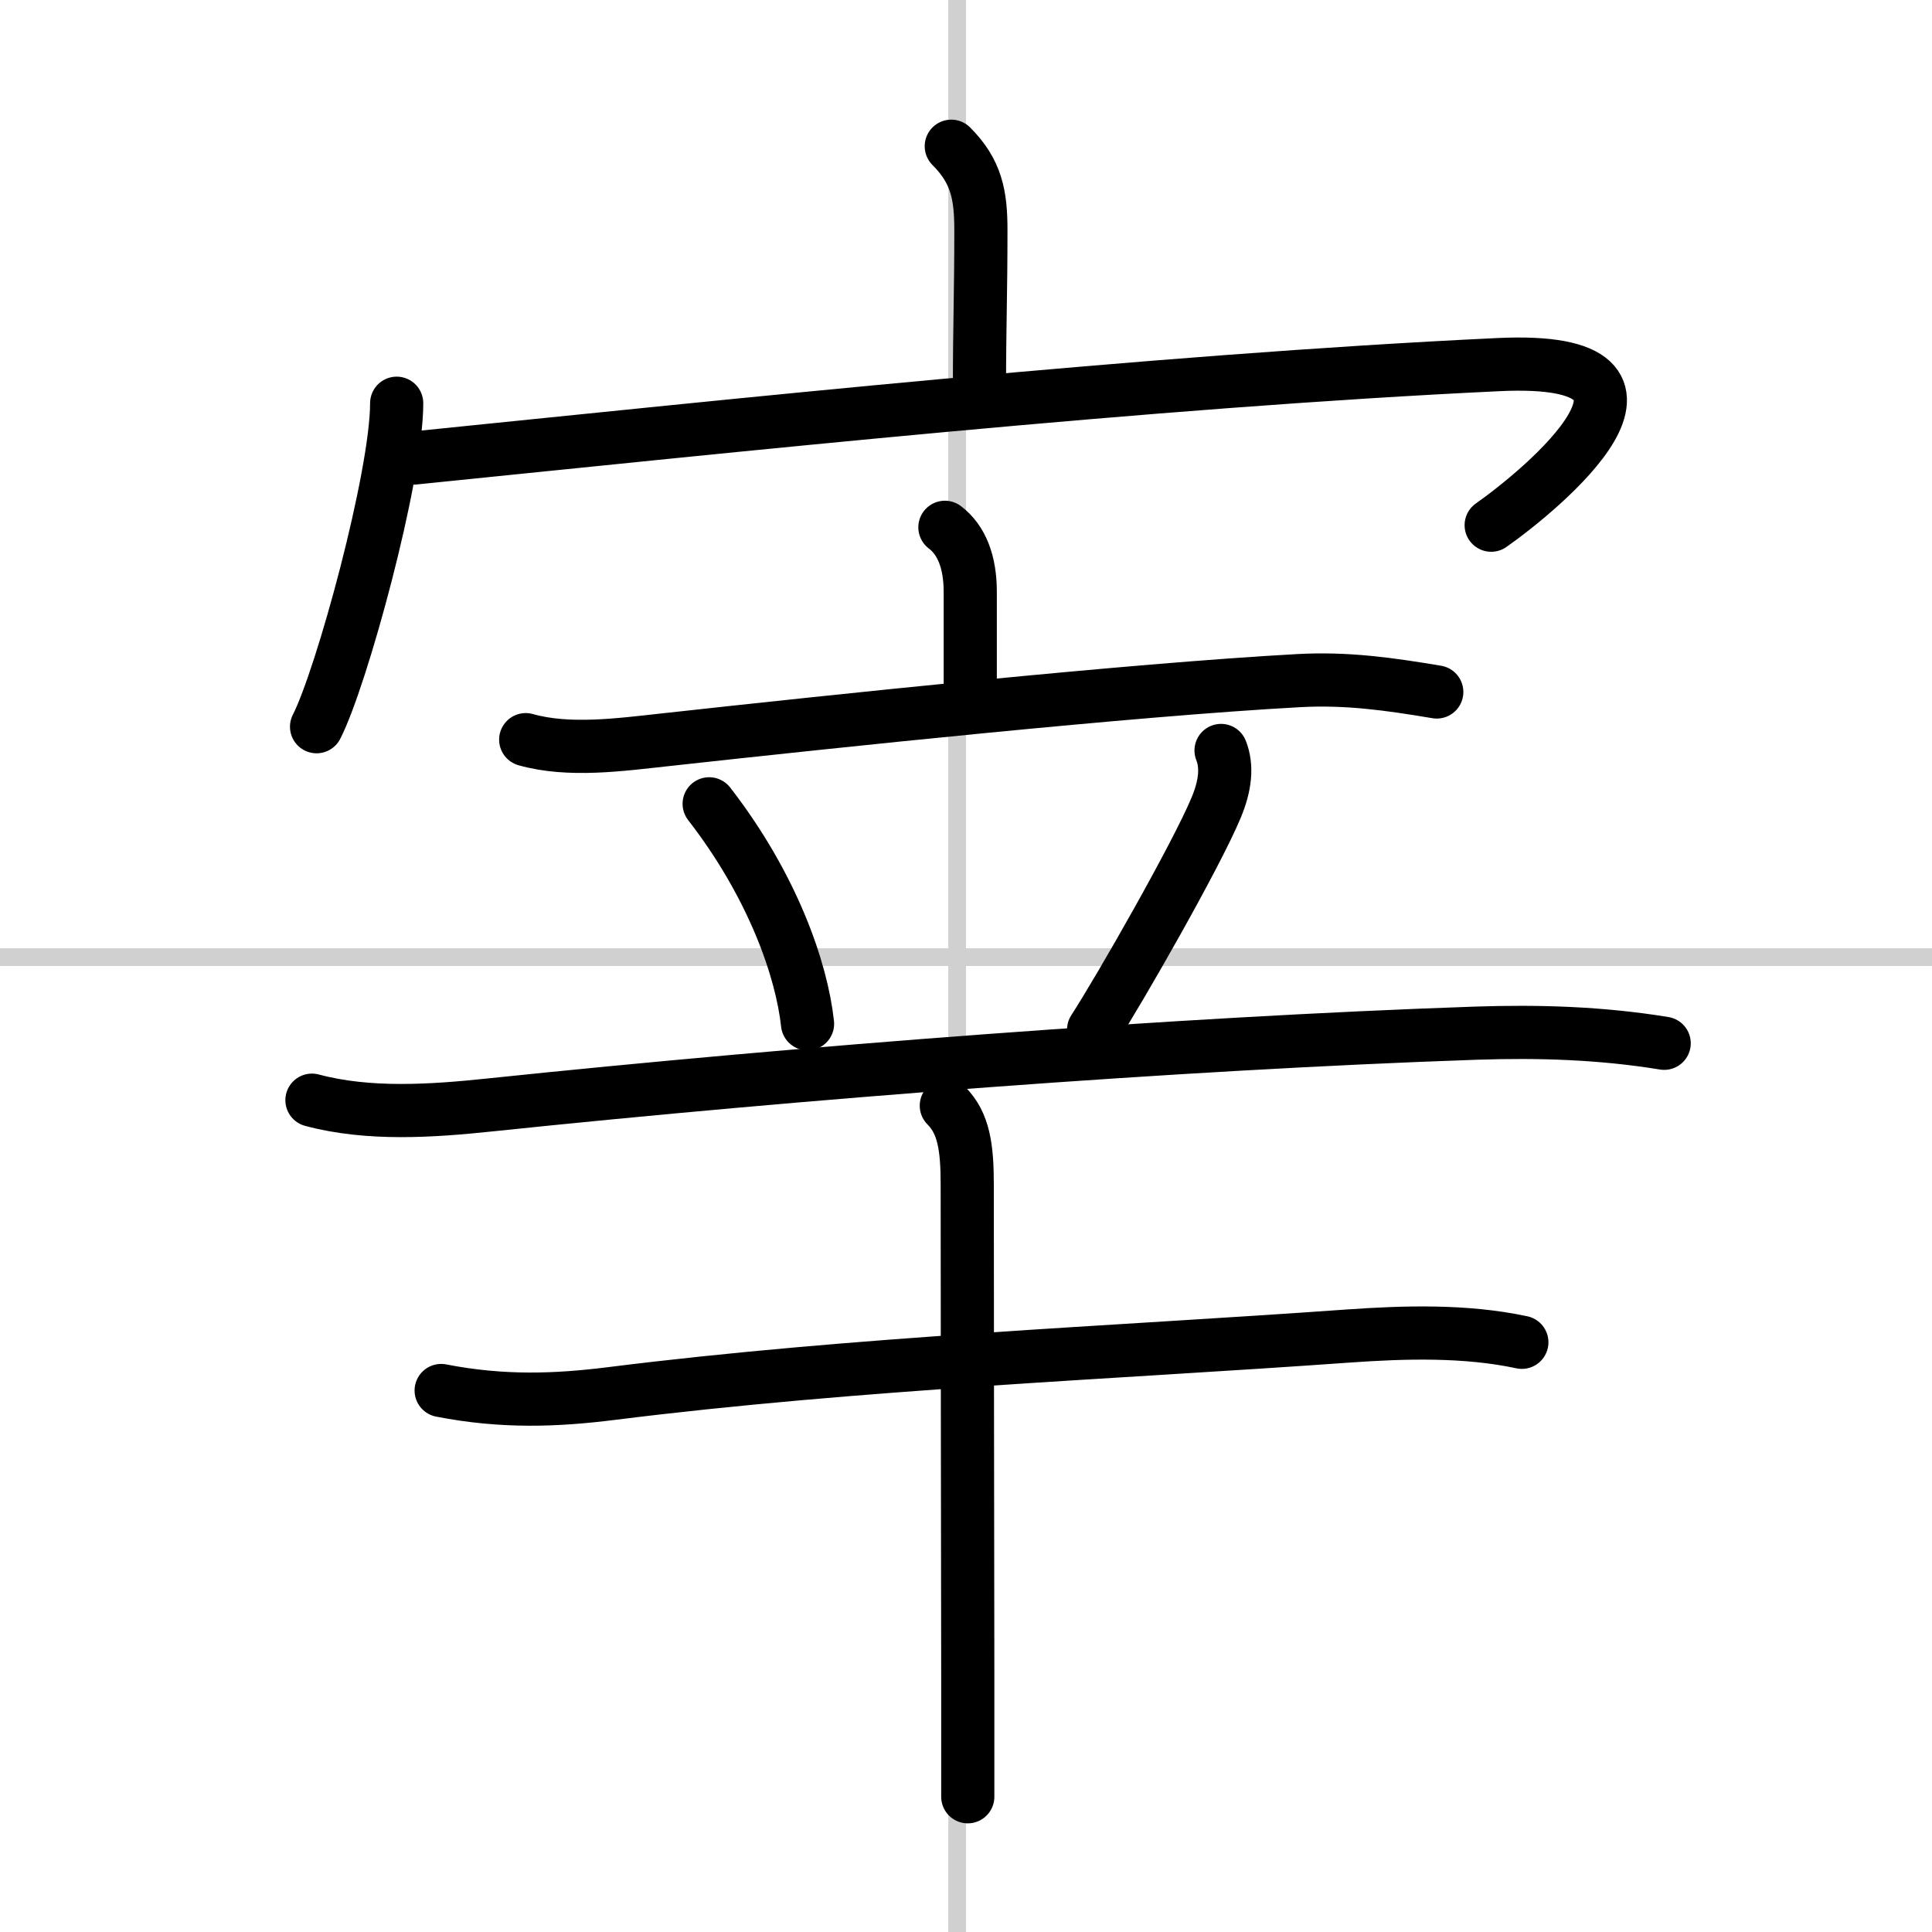
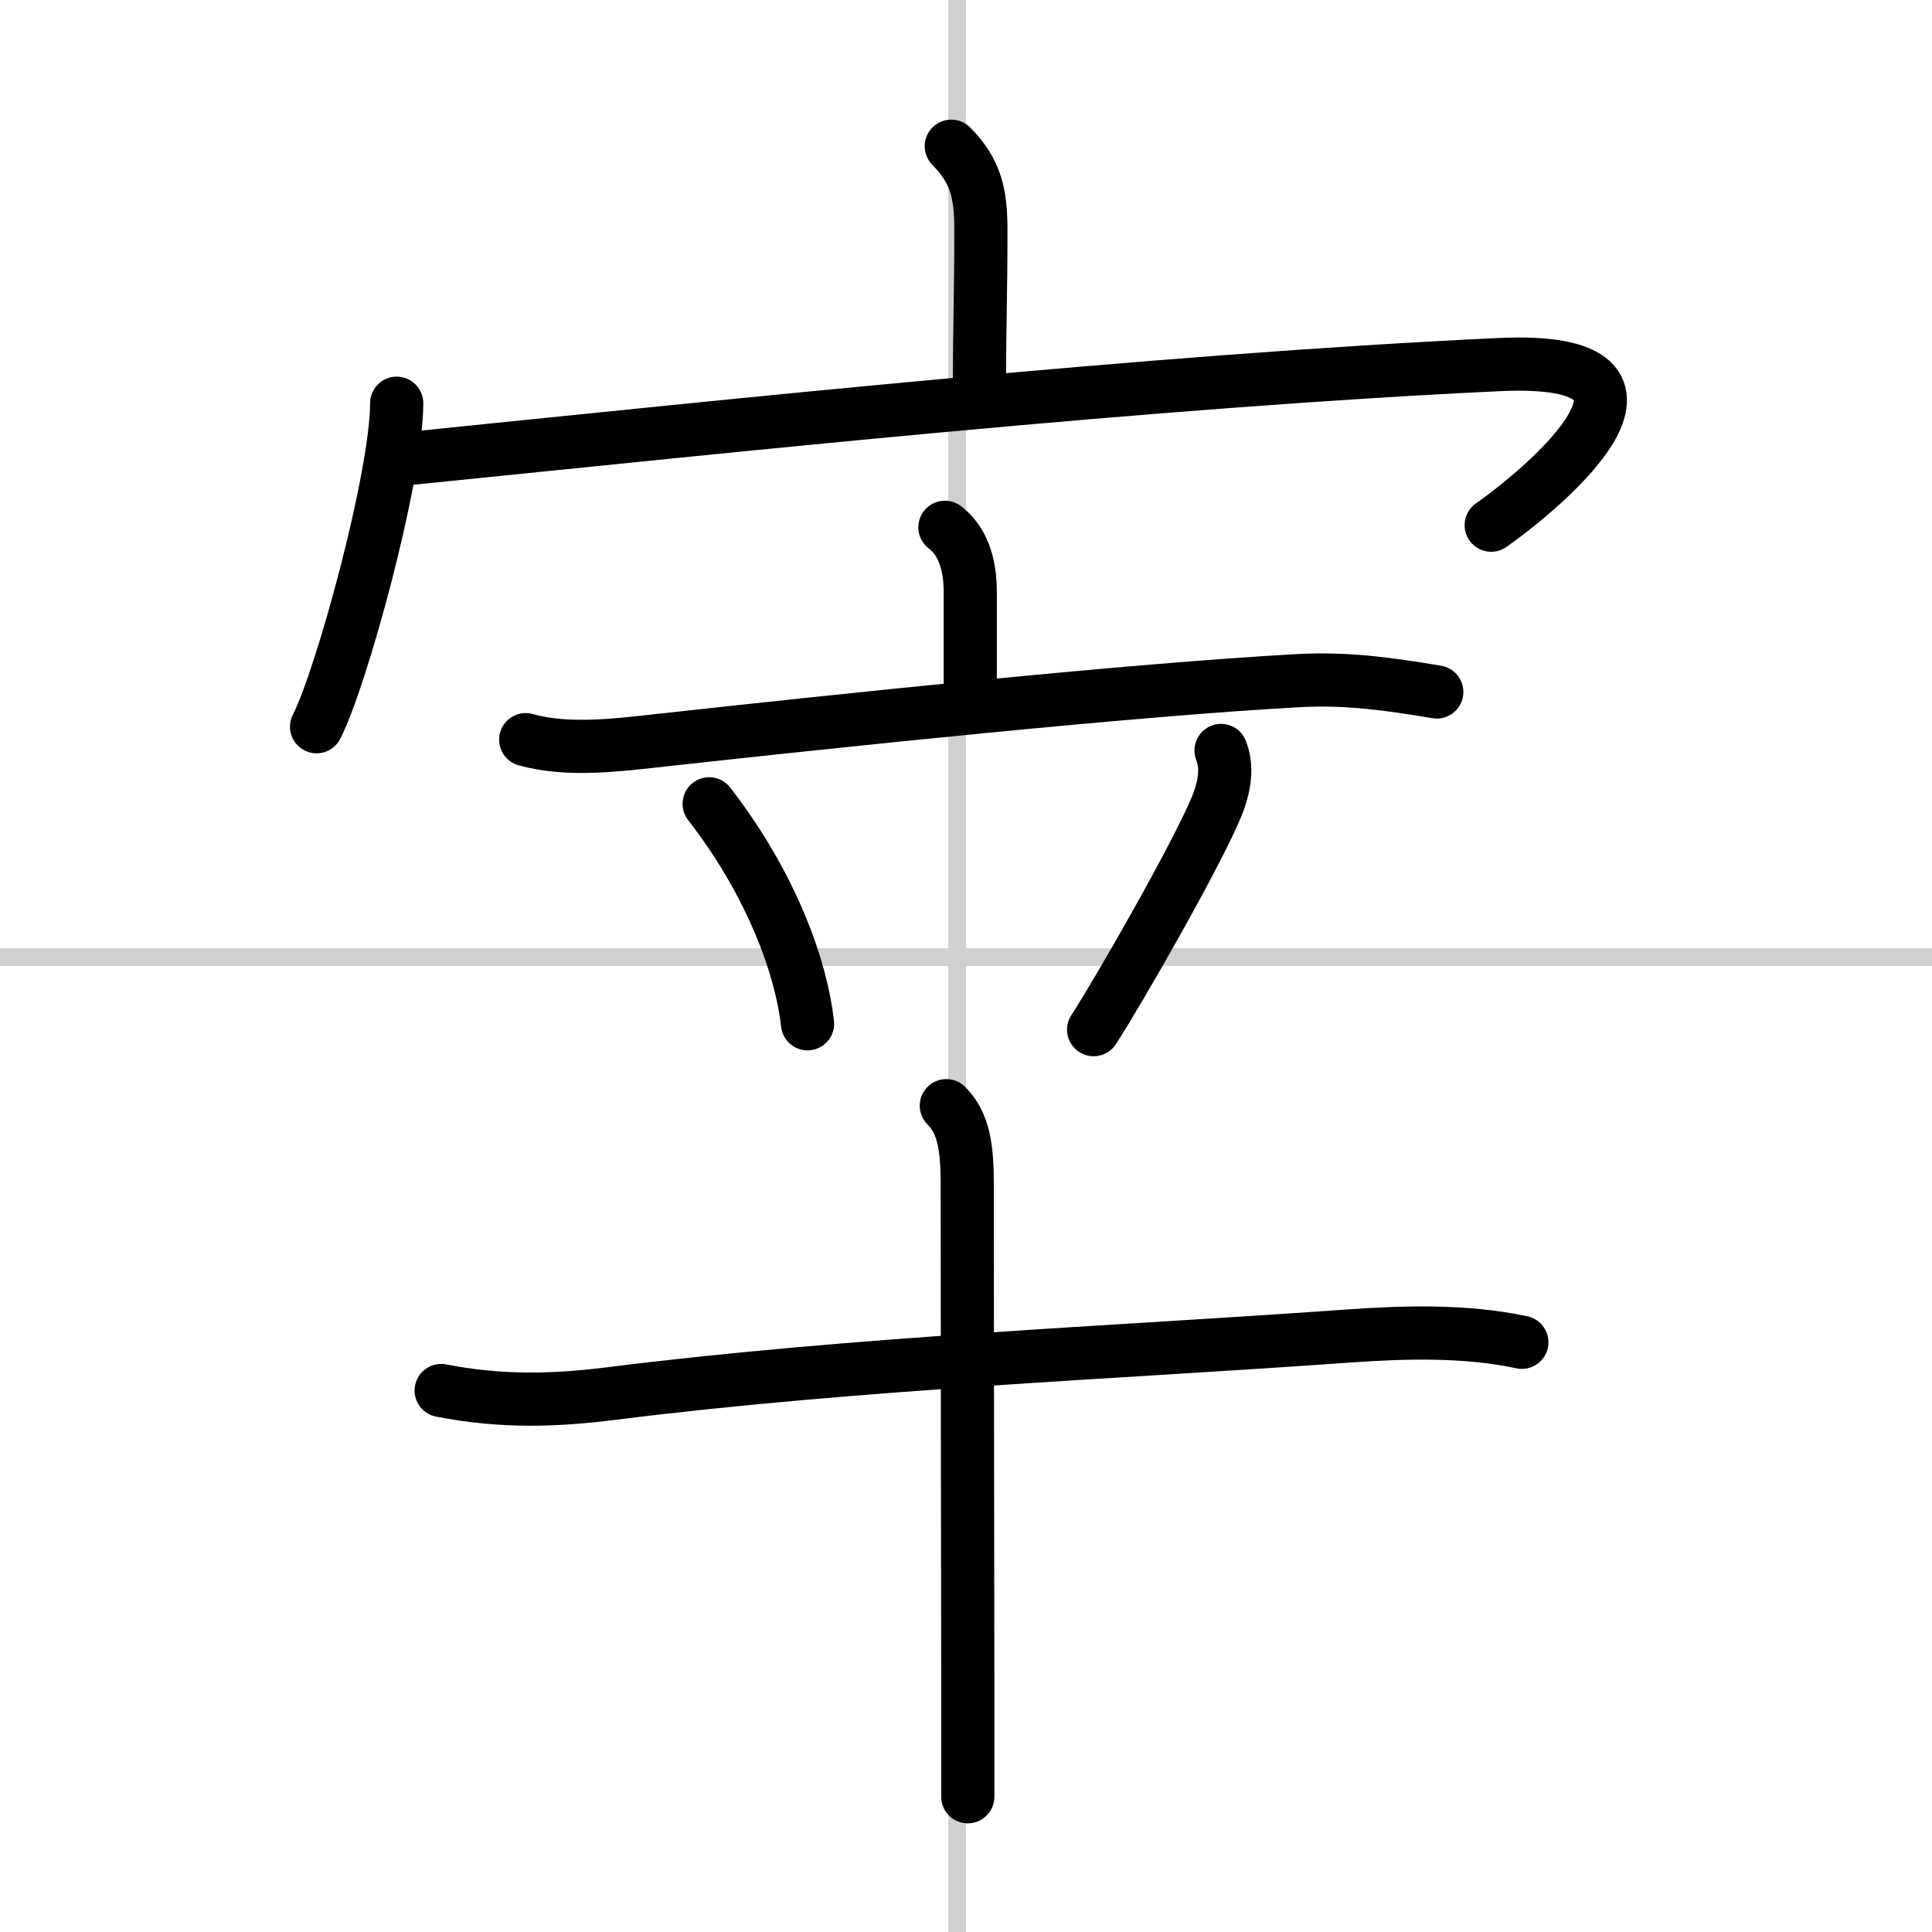
<svg xmlns="http://www.w3.org/2000/svg" width="400" height="400" viewBox="0 0 109 109">
  <rect x="0" y="0" width="109" height="109" fill="#808080" stroke="none" />
  <g fill="none" stroke="#000" stroke-linecap="round" stroke-linejoin="round" stroke-width="3">
    <rect width="100%" height="100%" fill="#fff" stroke="#fff" />
    <line x1="54" x2="54" y2="109" stroke="#d0d0d0" stroke-width="1" />
    <line x2="109" y1="54" y2="54" stroke="#d0d0d0" stroke-width="1" />
    <path d="m53.67 8.25c1.42 1.42 1.67 2.75 1.67 4.73 0 3.6-0.08 5.5-0.08 8.77" />
    <path d="m22.38 22.75c0 4.13-3.11 15.5-4.52 18.25" />
    <path d="M23.36,25.84C41.5,24,64.88,21.5,84.55,20.57c11.69-0.55,2.36,7.11-0.42,9.06" />
    <path d="m53.31 29.75c0.95 0.72 1.43 1.97 1.43 3.64v5.5" />
    <path d="m29.66 41.73c2.44 0.69 5.35 0.28 7.84 0.01 9.72-1.07 26.27-2.82 35.76-3.34 2.72-0.15 5.12 0.19 7.8 0.64" />
    <path d="m40.01 45.35c3.59 4.63 5.22 9.36 5.55 12.41" />
    <path d="m68.89 42.34c0.36 0.91 0.24 1.98-0.27 3.21-1.12 2.7-5.46 10.29-6.92 12.54" />
-     <path d="m17.6 62.07c3.21 0.86 6.79 0.61 10.03 0.27 17.61-1.84 38.74-3.47 55.62-4.05 3.58-0.12 7.09-0.01 10.64 0.57" />
    <path d="m24.89 78.45c3.48 0.68 6.51 0.56 9.61 0.17 13.87-1.74 28.41-2.3 41.51-3.24 3.24-0.23 6.67-0.33 9.85 0.35" />
    <path d="m53.39 62.38c0.99 0.99 1.18 2.37 1.18 4.46 0 6.98 0.02 18.81 0.03 27.65v6.88" />
  </g>
</svg>